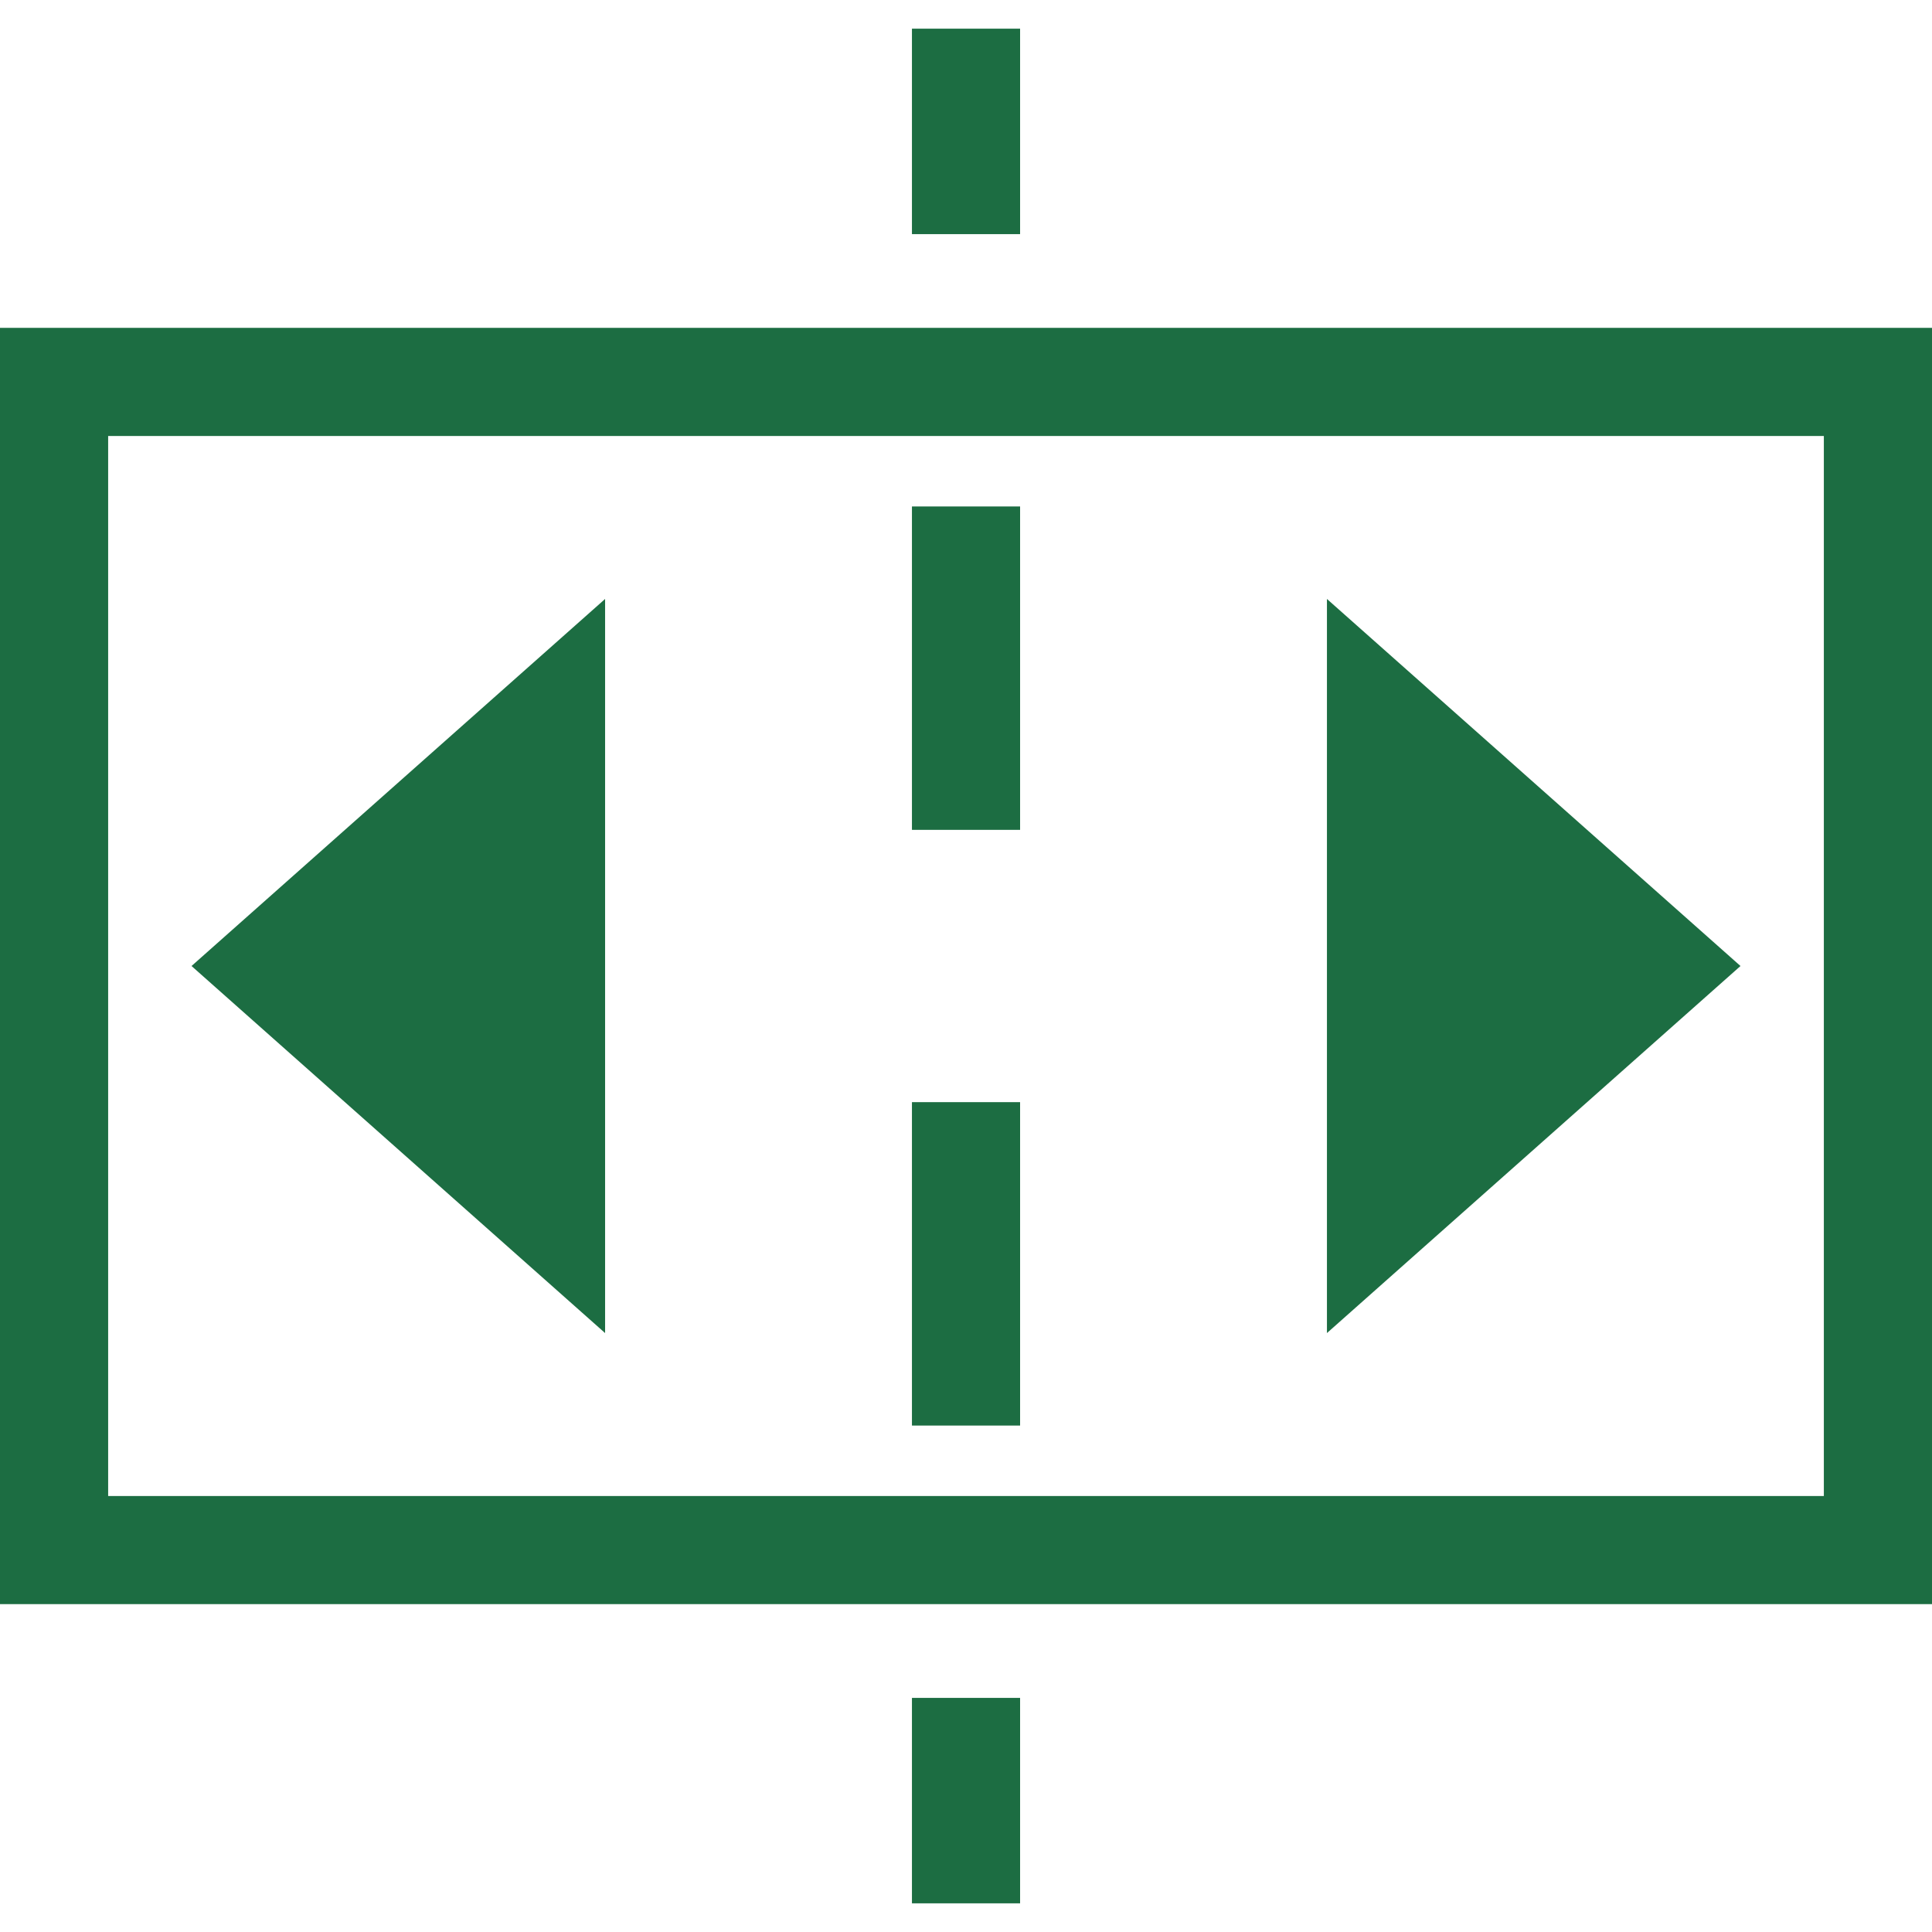
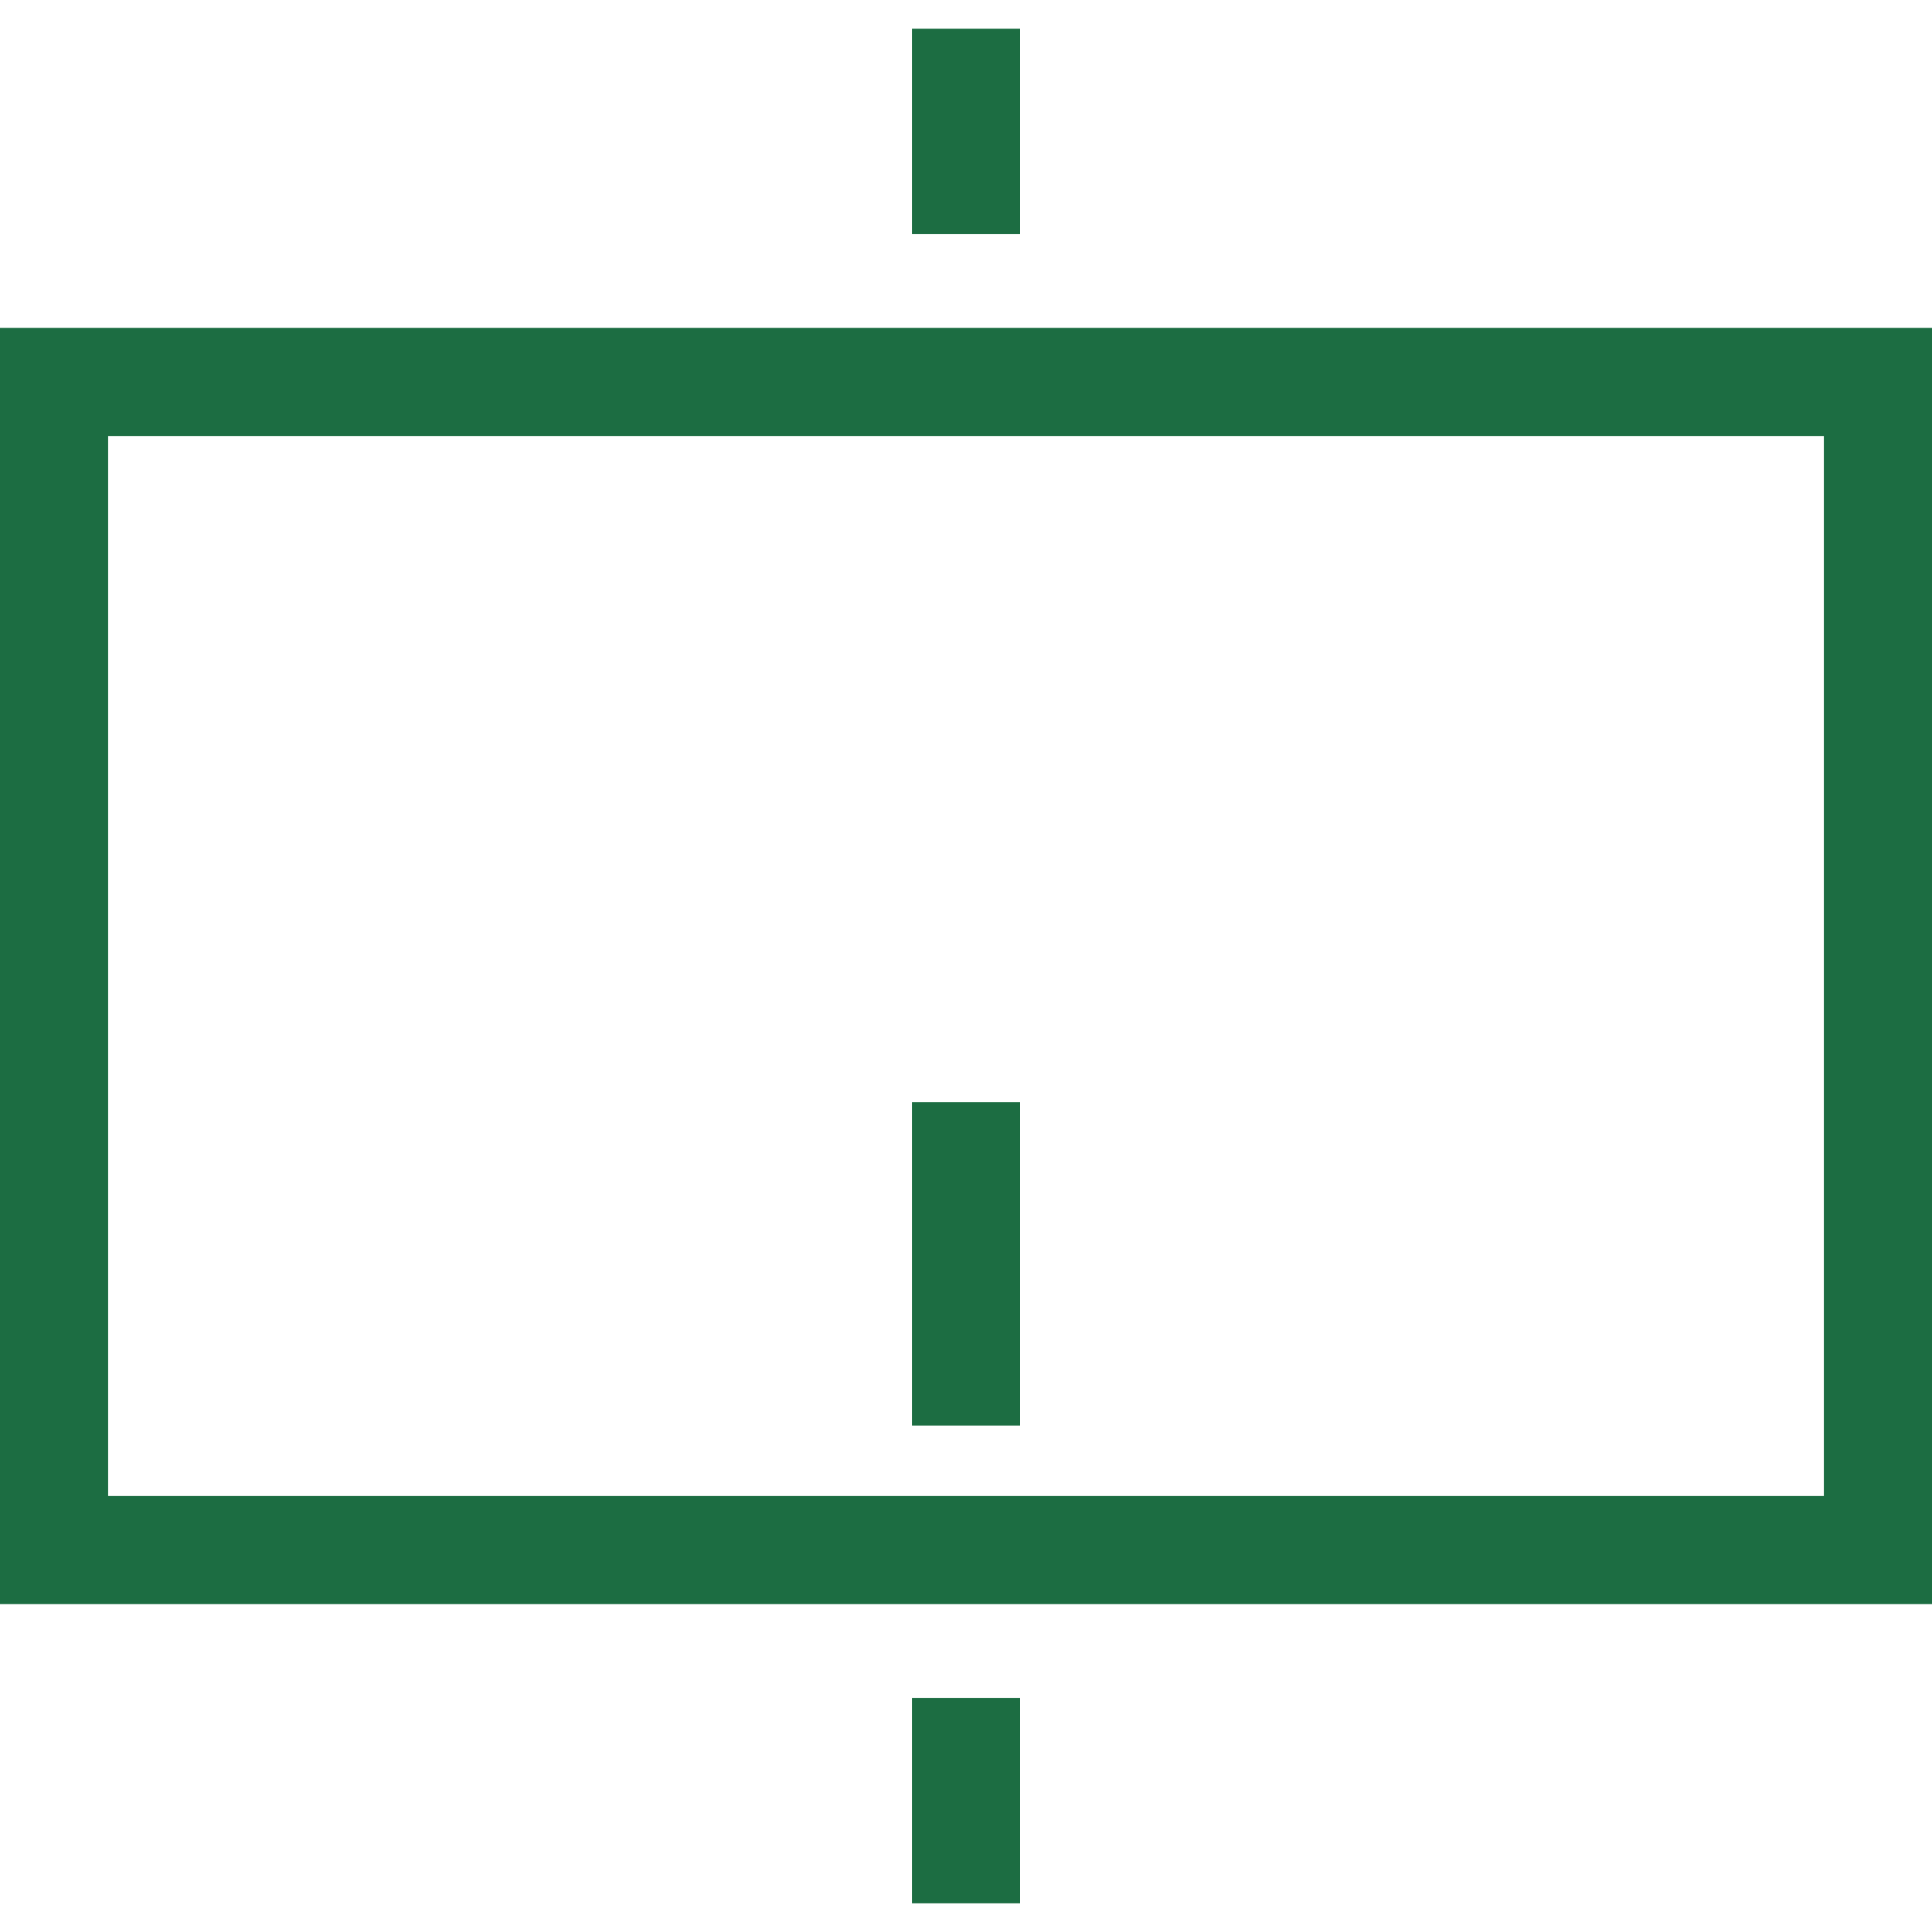
<svg xmlns="http://www.w3.org/2000/svg" version="1.1" id="Capa_1" x="0px" y="0px" width="512px" height="512px" viewBox="0 0 93.197 93.197" style="enable-background:new 0 0 93.197 93.197;" xml:space="preserve">
  <g>
    <g>
      <path d="M0,15.815v61.566h93.197V15.815H0z M87.98,72.166H5.217V21.032H87.98V72.166z" fill="#1c6d42" />
-       <polygon points="29.189,28.893 9.239,46.599 29.189,64.305   " fill="#1c6d42" />
-       <polygon points="64.01,28.893 64.01,64.305 83.959,46.599   " fill="#1c6d42" />
      <rect x="43.991" y="81.904" width="5.217" height="9.91" fill="#1c6d42" />
      <rect x="43.991" y="53.166" width="5.217" height="15.601" fill="#1c6d42" />
-       <rect x="43.991" y="24.431" width="5.217" height="15.6" fill="#1c6d42" />
      <rect x="43.991" y="1.383" width="5.217" height="9.911" fill="#1c6d42" />
    </g>
  </g>
  <g>
</g>
  <g>
</g>
  <g>
</g>
  <g>
</g>
  <g>
</g>
  <g>
</g>
  <g>
</g>
  <g>
</g>
  <g>
</g>
  <g>
</g>
  <g>
</g>
  <g>
</g>
  <g>
</g>
  <g>
</g>
  <g>
</g>
</svg>